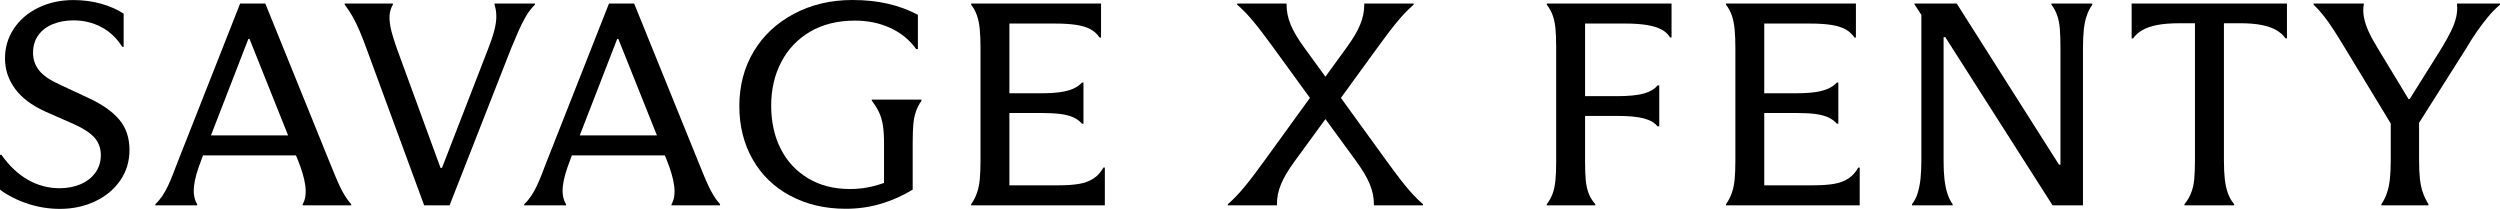
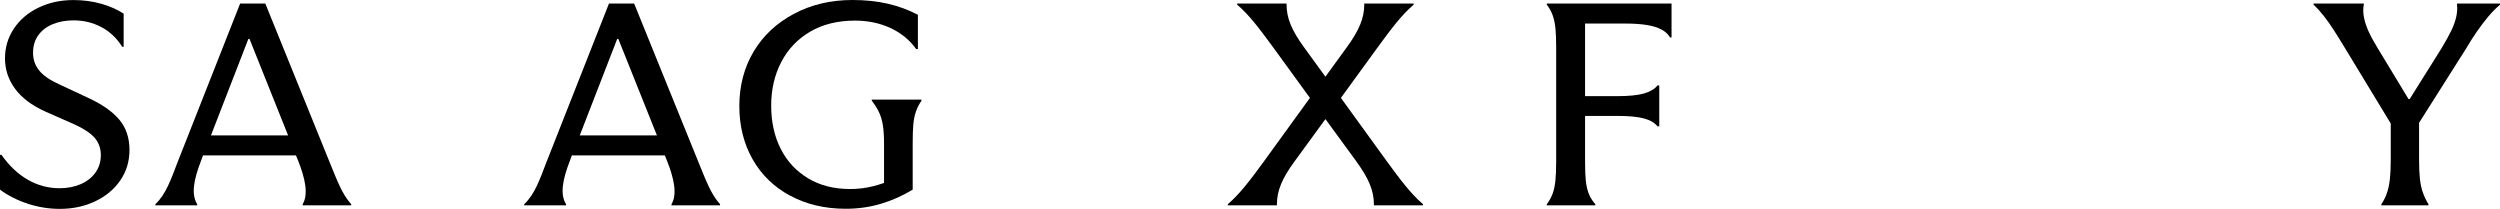
<svg xmlns="http://www.w3.org/2000/svg" aria-labelledby="id-2" width="383" viewBox="0 0 383 32" fill="none" class="SavageLogo__Svg-sc-1l8145-0 euXVdS" height="32">
  <title fill="none">SavageX</title>
  <path d="M4.276 31.215C2.679 30.696 1.254 29.976 0 29.058V23.719H0.223C1.415 25.408 2.769 26.685 4.276 27.545C5.784 28.406 7.402 28.836 9.133 28.836C10.298 28.836 11.356 28.634 12.311 28.235C13.265 27.836 14.028 27.248 14.595 26.477C15.162 25.705 15.447 24.801 15.447 23.763C15.447 22.725 15.117 21.8 14.461 21.07C13.805 20.343 12.743 19.653 11.284 19.001L6.942 17.089C4.853 16.14 3.301 14.969 2.288 13.573C1.271 12.18 0.766 10.637 0.766 8.948C0.766 7.258 1.213 5.773 2.109 4.411C3.006 3.045 4.256 1.97 5.87 1.185C7.481 0.4 9.274 0.007 11.242 0.007C12.764 0.007 14.196 0.202 15.539 0.584C16.883 0.97 18.016 1.475 18.943 2.096V7.169H18.72C17.885 5.834 16.817 4.827 15.519 4.145C14.22 3.462 12.809 3.121 11.287 3.121C10.092 3.121 9.027 3.315 8.086 3.701C7.145 4.087 6.406 4.65 5.87 5.391C5.334 6.131 5.063 7.036 5.063 8.104C5.063 9.112 5.369 10.002 5.98 10.774C6.592 11.546 7.615 12.259 9.047 12.911L13.434 14.959C15.584 15.939 17.188 17.052 18.246 18.294C19.304 19.54 19.837 21.097 19.837 22.968C19.837 24.719 19.366 26.276 18.425 27.641C17.484 29.006 16.202 30.075 14.574 30.843C12.946 31.614 11.15 32 9.181 32C7.509 32 5.877 31.741 4.28 31.222L4.276 31.215Z" fill="black" />
-   <path d="M64.981 31.457L56.16 7.476C55.831 6.558 55.48 5.66 55.109 4.783C54.735 3.909 54.364 3.144 53.99 2.492C53.615 1.84 53.22 1.246 52.805 0.714V0.536H60.19V0.714C59.86 1.246 59.688 1.857 59.674 2.536C59.661 3.219 59.757 3.967 59.966 4.783C60.176 5.598 60.475 6.541 60.863 7.609L67.489 25.719H67.712L74.784 7.476C75.204 6.408 75.516 5.476 75.726 4.673C75.935 3.871 76.038 3.161 76.038 2.536C76.038 1.912 75.949 1.307 75.77 0.714V0.536H81.95V0.714C81.414 1.246 80.95 1.847 80.562 2.516C80.174 3.182 79.817 3.888 79.487 4.629C79.157 5.37 78.755 6.319 78.278 7.476L68.876 31.457H64.981Z" fill="black" />
  <path d="M121.056 29.989C118.579 28.654 116.659 26.794 115.302 24.404C113.946 22.018 113.265 19.294 113.265 16.239C113.265 13.184 113.997 10.343 115.46 7.896C116.924 5.448 118.981 3.523 121.64 2.113C124.295 0.703 127.28 0 130.594 0C132.594 0 134.414 0.195 136.056 0.577C137.698 0.963 139.219 1.526 140.621 2.267V7.517H140.353C139.367 6.124 138.055 5.049 136.413 4.291C134.771 3.533 132.965 3.158 130.996 3.158C128.341 3.158 126.05 3.721 124.123 4.847C122.2 5.974 120.719 7.524 119.692 9.497C118.662 11.47 118.146 13.703 118.146 16.191C118.146 18.68 118.631 20.885 119.603 22.797C120.571 24.708 121.966 26.214 123.79 27.313C125.61 28.409 127.757 28.958 130.237 28.958C131.402 28.958 132.535 28.825 133.641 28.559C134.744 28.293 135.908 27.893 137.134 27.357L135.434 29.894V21.974C135.434 20.878 135.376 19.95 135.256 19.192C135.135 18.434 134.936 17.761 134.651 17.167C134.366 16.573 134.002 15.996 133.555 15.433V15.256H141.167V15.433C140.779 15.996 140.487 16.577 140.295 17.167C140.099 17.761 139.972 18.42 139.913 19.147C139.851 19.874 139.824 20.817 139.824 21.974V29.047C138.33 29.965 136.726 30.686 135.012 31.204C133.294 31.723 131.481 31.983 129.571 31.983C126.376 31.983 123.543 31.317 121.066 29.979L121.056 29.989Z" fill="black" />
-   <path d="M169.268 31.457H148.782V31.279C149.139 30.774 149.431 30.211 149.655 29.59C149.878 28.965 150.029 28.262 150.101 27.477C150.177 26.692 150.214 25.719 150.214 24.561V7.391C150.214 6.264 150.177 5.298 150.101 4.499C150.025 3.697 149.885 2.994 149.675 2.386C149.466 1.779 149.167 1.222 148.779 0.717V0.539H168.68V5.745H168.454C168.066 5.182 167.588 4.752 167.021 4.455C166.455 4.158 165.737 3.943 164.871 3.81C164.005 3.677 162.903 3.608 161.56 3.608H154.639V14.286H159.544C160.708 14.286 161.683 14.228 162.477 14.109C163.267 13.989 163.923 13.812 164.445 13.576C164.967 13.341 165.407 13.027 165.764 12.641H165.987V18.96H165.764C165.407 18.543 164.964 18.219 164.445 17.98C163.923 17.744 163.274 17.574 162.498 17.468C161.721 17.365 160.753 17.311 159.588 17.311H154.639V28.388H162.23C163.452 28.388 164.49 28.313 165.342 28.166C166.194 28.02 166.925 27.743 167.533 27.343C168.141 26.944 168.646 26.388 169.034 25.674H169.261V31.457H169.268Z" fill="black" />
  <path d="M237.866 29.658C238.075 29.081 238.216 28.412 238.292 27.654C238.364 26.896 238.405 25.958 238.405 24.828V7.165C238.405 6.008 238.367 5.059 238.292 4.318C238.216 3.578 238.075 2.915 237.866 2.338C237.656 1.762 237.358 1.219 236.969 0.714V0.536H256.081V5.742H255.858C255.559 5.237 255.119 4.83 254.535 4.52C253.955 4.209 253.206 3.98 252.296 3.83C251.386 3.683 250.29 3.608 249.005 3.608H242.833V14.73H247.751C249.51 14.73 250.87 14.597 251.825 14.331C252.78 14.064 253.481 13.648 253.931 13.085H254.199V19.359H253.931C253.484 18.796 252.78 18.386 251.825 18.137C250.87 17.884 249.514 17.758 247.751 17.758H242.833V24.831C242.833 25.988 242.871 26.937 242.946 27.678C243.022 28.419 243.169 29.081 243.393 29.658C243.616 30.235 243.953 30.778 244.399 31.283V31.46H236.966V31.283C237.354 30.778 237.653 30.238 237.862 29.658H237.866Z" fill="black" />
-   <path d="M293.793 29.569C293.985 28.931 294.129 28.221 294.219 27.432C294.308 26.647 294.353 25.691 294.353 24.561V2.274L293.277 0.628V0.539H299.769L315.439 25.23H315.663V7.391C315.663 6.233 315.632 5.264 315.573 4.475C315.515 3.69 315.377 2.994 315.171 2.383C314.962 1.775 314.663 1.219 314.275 0.714V0.536H320.544V0.714C320.186 1.219 319.901 1.775 319.692 2.383C319.482 2.99 319.334 3.697 319.245 4.496C319.156 5.298 319.111 6.261 319.111 7.387V31.457H314.453L298.024 5.697H297.757V24.561C297.757 25.688 297.801 26.647 297.89 27.432C297.98 28.218 298.121 28.931 298.316 29.569C298.509 30.208 298.787 30.778 299.144 31.283V31.46H292.92V31.283C293.308 30.778 293.597 30.208 293.793 29.569Z" fill="black" />
-   <path d="M335.664 29.59C335.918 28.965 336.083 28.262 336.155 27.477C336.227 26.692 336.268 25.719 336.268 24.561V3.564H333.819C332.507 3.564 331.394 3.653 330.484 3.83C329.574 4.008 328.818 4.267 328.224 4.609C327.626 4.95 327.149 5.373 326.792 5.878H326.568V0.536H350.362V5.875H350.138C349.781 5.37 349.304 4.95 348.706 4.605C348.108 4.264 347.363 4.004 346.467 3.827C345.573 3.649 344.467 3.561 343.155 3.561H340.706V24.561C340.706 25.688 340.751 26.654 340.84 27.453C340.93 28.255 341.088 28.965 341.311 29.59C341.534 30.215 341.857 30.778 342.273 31.28V31.457H334.661V31.28C335.08 30.774 335.413 30.211 335.667 29.59H335.664Z" fill="black" />
  <path d="M366.255 16.42L367.419 20.823L359.182 7.254C358.647 6.363 358.114 5.513 357.592 4.697C357.07 3.881 356.555 3.147 356.046 2.495C355.538 1.843 355.002 1.249 354.435 0.717V0.539H362.136V0.672C362.016 1.324 362.023 1.994 362.161 2.676C362.294 3.359 362.525 4.062 362.854 4.789C363.184 5.516 363.644 6.37 364.242 7.346L368.986 15.177H369.164L374.045 7.391C374.67 6.353 375.165 5.462 375.522 4.721C375.879 3.98 376.134 3.284 376.285 2.629C376.432 1.976 376.481 1.338 376.419 0.717V0.539H383V0.717C382.344 1.28 381.732 1.905 381.166 2.584C380.599 3.267 380.032 4.014 379.465 4.83C378.899 5.646 378.346 6.513 377.81 7.432L369.216 21.001L370.603 16.242V24.561C370.603 25.688 370.648 26.654 370.737 27.453C370.827 28.255 370.985 28.958 371.208 29.566C371.431 30.174 371.706 30.744 372.036 31.279V31.457H364.829V31.279C365.187 30.747 365.472 30.174 365.681 29.566C365.891 28.958 366.039 28.255 366.128 27.453C366.217 26.651 366.262 25.688 366.262 24.561V16.42H366.255Z" fill="black" />
-   <path d="M284.913 31.457H264.428V31.279C264.785 30.774 265.077 30.211 265.3 29.59C265.524 28.965 265.675 28.262 265.747 27.477C265.822 26.692 265.86 25.719 265.86 24.561V7.391C265.86 6.264 265.822 5.298 265.747 4.499C265.671 3.697 265.53 2.994 265.321 2.386C265.111 1.779 264.813 1.222 264.424 0.717V0.539H284.326V5.745H284.099C283.711 5.182 283.234 4.752 282.667 4.455C282.1 4.158 281.382 3.943 280.517 3.81C279.651 3.677 278.549 3.608 277.206 3.608H270.284V14.286H275.189C276.354 14.286 277.329 14.228 278.123 14.109C278.913 13.989 279.569 13.812 280.091 13.576C280.613 13.341 281.053 13.027 281.41 12.641H281.633V18.96H281.41C281.053 18.543 280.61 18.219 280.091 17.98C279.569 17.744 278.92 17.574 278.143 17.468C277.367 17.365 276.398 17.311 275.234 17.311H270.284V28.388H277.875C279.098 28.388 280.136 28.313 280.987 28.166C281.839 28.02 282.571 27.743 283.179 27.343C283.79 26.944 284.292 26.388 284.68 25.674H284.907V31.457H284.913Z" fill="black" />
  <path d="M27.3 24.609L36.791 0.536H40.642L50.311 24.384C51.609 27.542 52.372 29.723 53.804 31.28V31.457H46.371V31.28C47.267 29.767 46.773 27.364 45.653 24.561L45.34 23.804H31.103L30.79 24.65C29.67 27.542 29.269 29.767 30.206 31.28V31.457H23.804V31.28C25.415 29.767 26.177 27.542 27.297 24.606L27.3 24.609ZM44.135 20.738L38.227 5.967H38.048L32.319 20.738H44.138H44.135Z" fill="black" />
  <path d="M83.808 24.609L93.298 0.536H97.149L106.818 24.384C108.116 27.542 108.879 29.723 110.311 31.28V31.457H102.878V31.28C103.775 29.767 103.28 27.364 102.16 24.561L101.848 23.804H87.61L87.298 24.65C86.178 27.542 85.776 29.767 86.714 31.28V31.457H80.311V31.28C81.922 29.767 82.685 27.542 83.804 24.606L83.808 24.609ZM100.639 20.738L94.731 5.967H94.552L88.823 20.738H100.642H100.639Z" fill="black" />
  <path d="M207.804 24.742L203.057 18.246L198.31 24.742C196.431 27.323 195.624 29.19 195.624 31.327V31.46H188.101V31.283C190.025 29.637 191.594 27.501 193.652 24.698L200.68 15L195.084 7.302C193.023 4.499 191.457 2.362 189.534 0.717V0.539H197.101V0.672C197.101 2.809 197.908 4.677 199.787 7.257L203.053 11.75L206.32 7.257C208.199 4.677 209.006 2.809 209.006 0.672V0.539H216.573V0.717C214.649 2.362 213.08 4.499 211.022 7.302L205.427 15L212.455 24.698C214.515 27.501 216.082 29.637 218.005 31.283V31.46H210.483V31.327C210.483 29.19 209.676 27.323 207.797 24.742H207.804Z" fill="black" />
</svg>